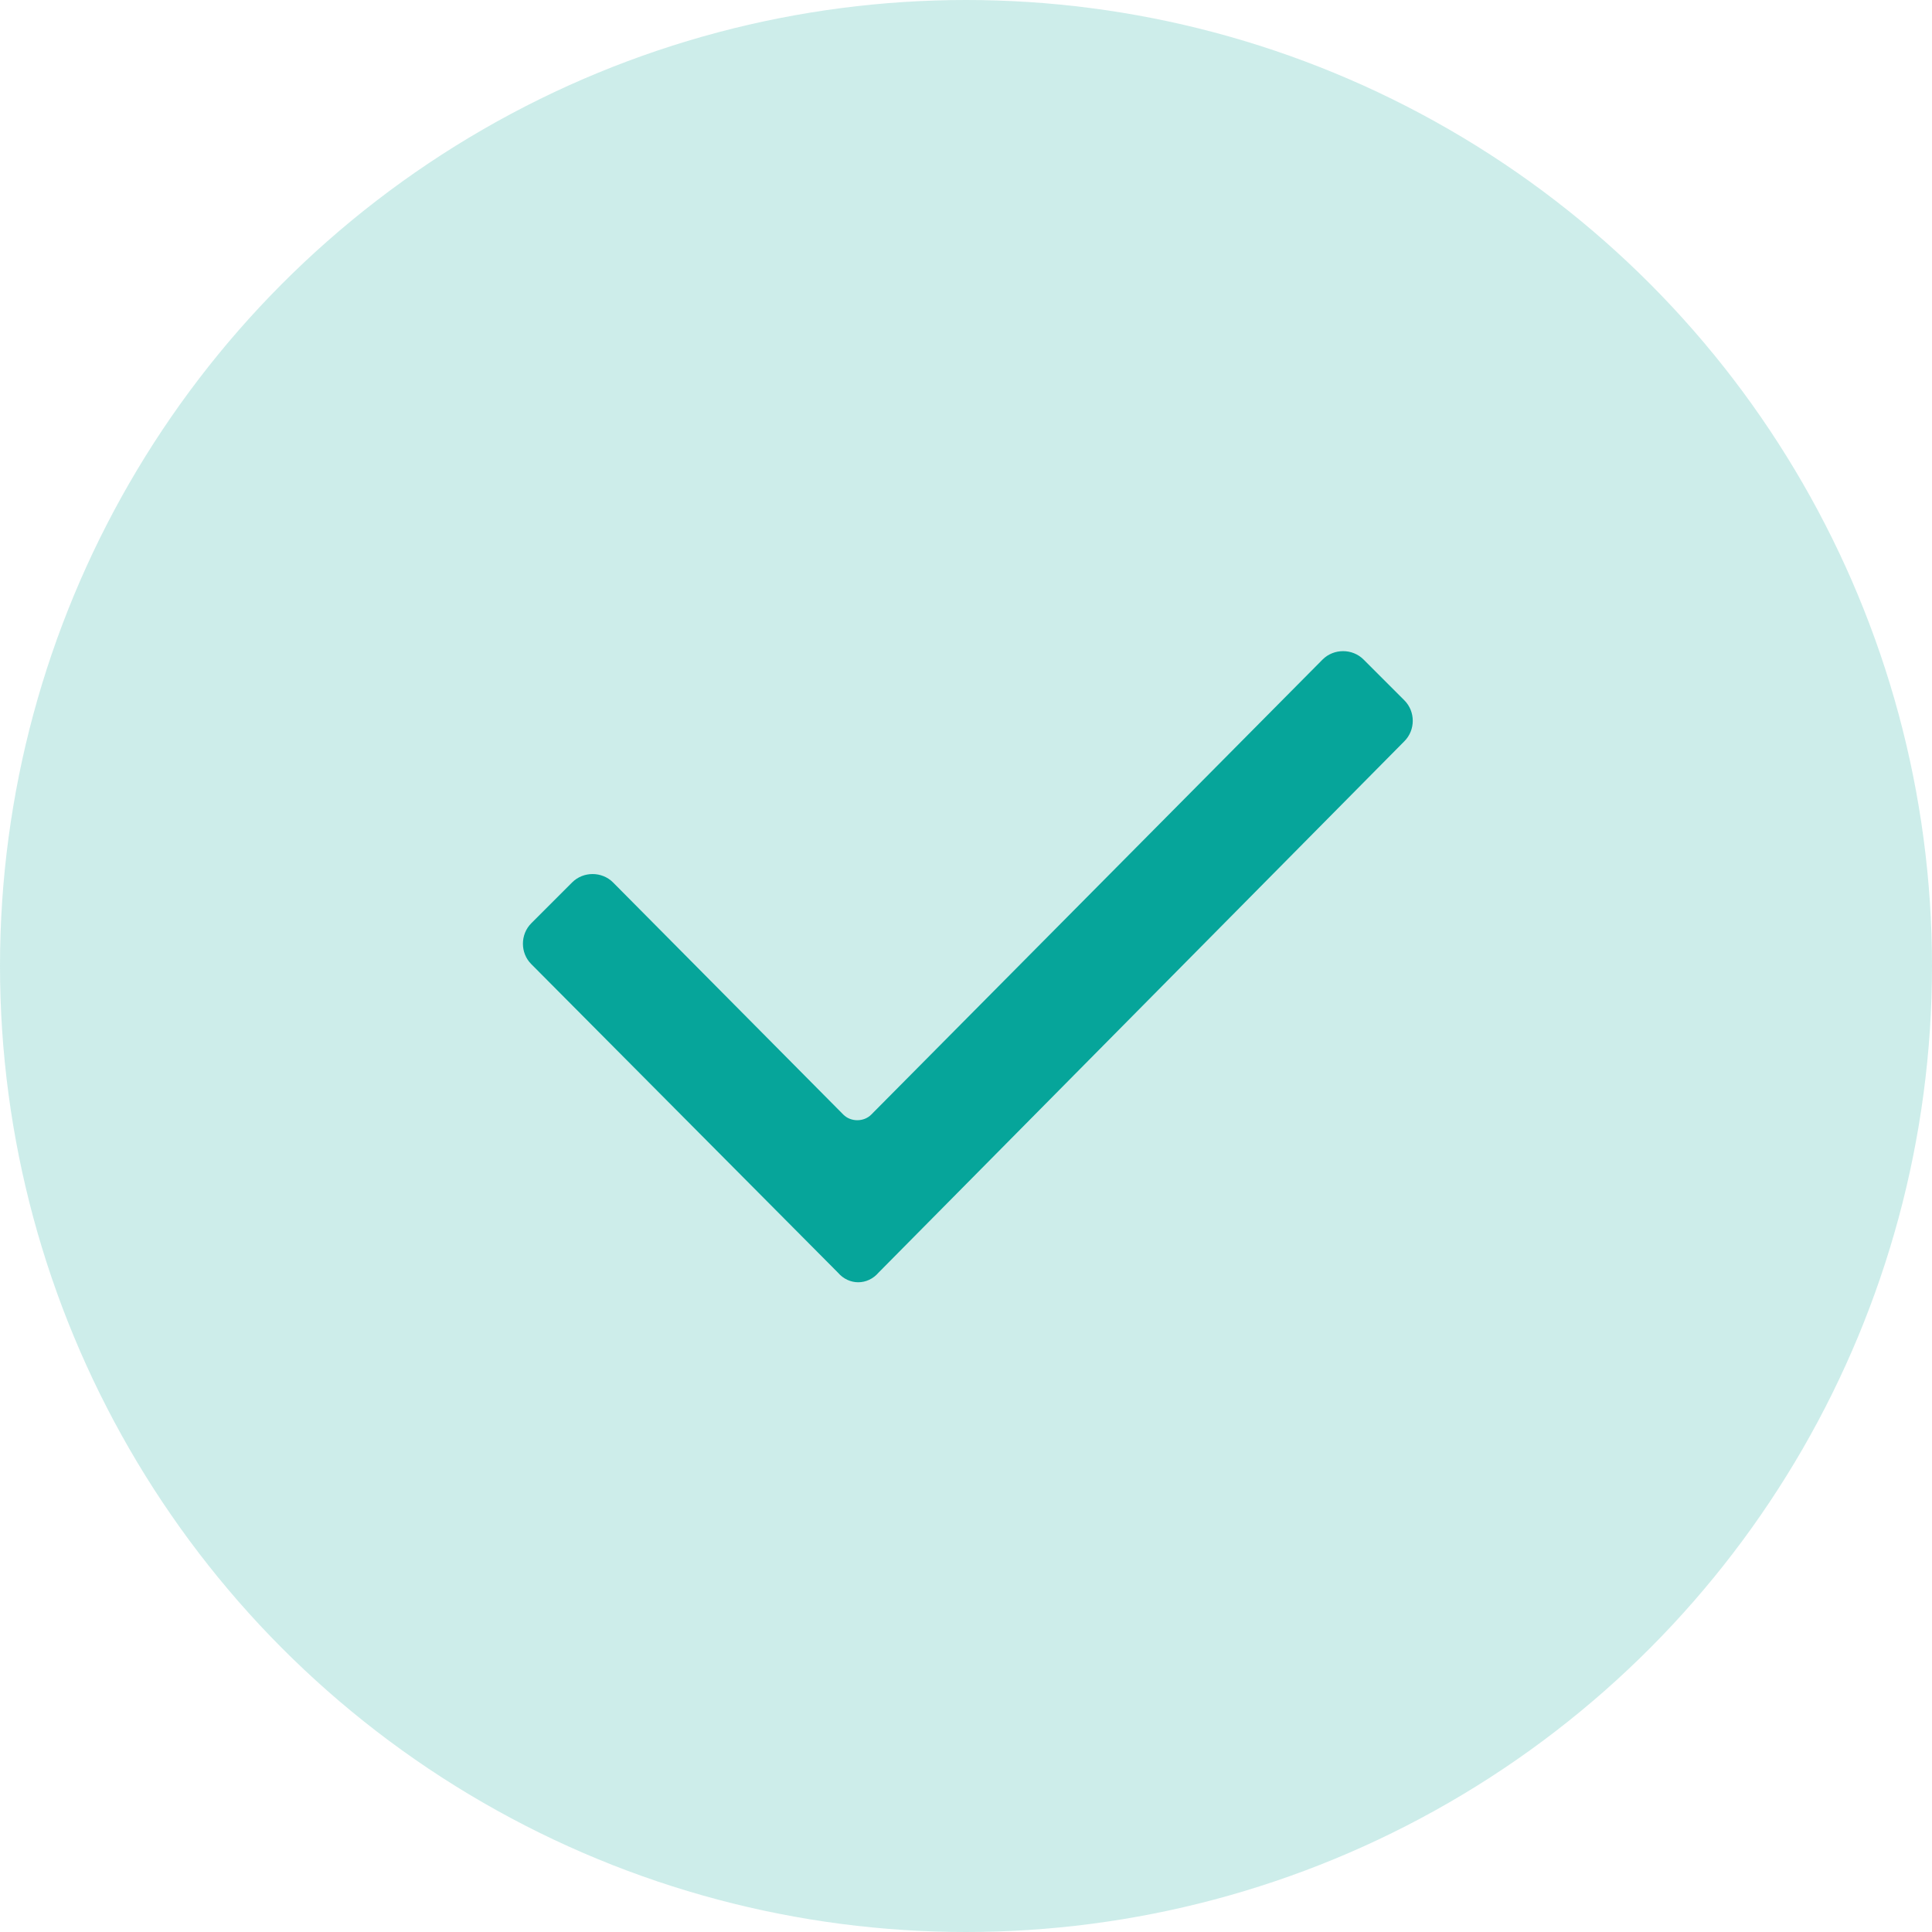
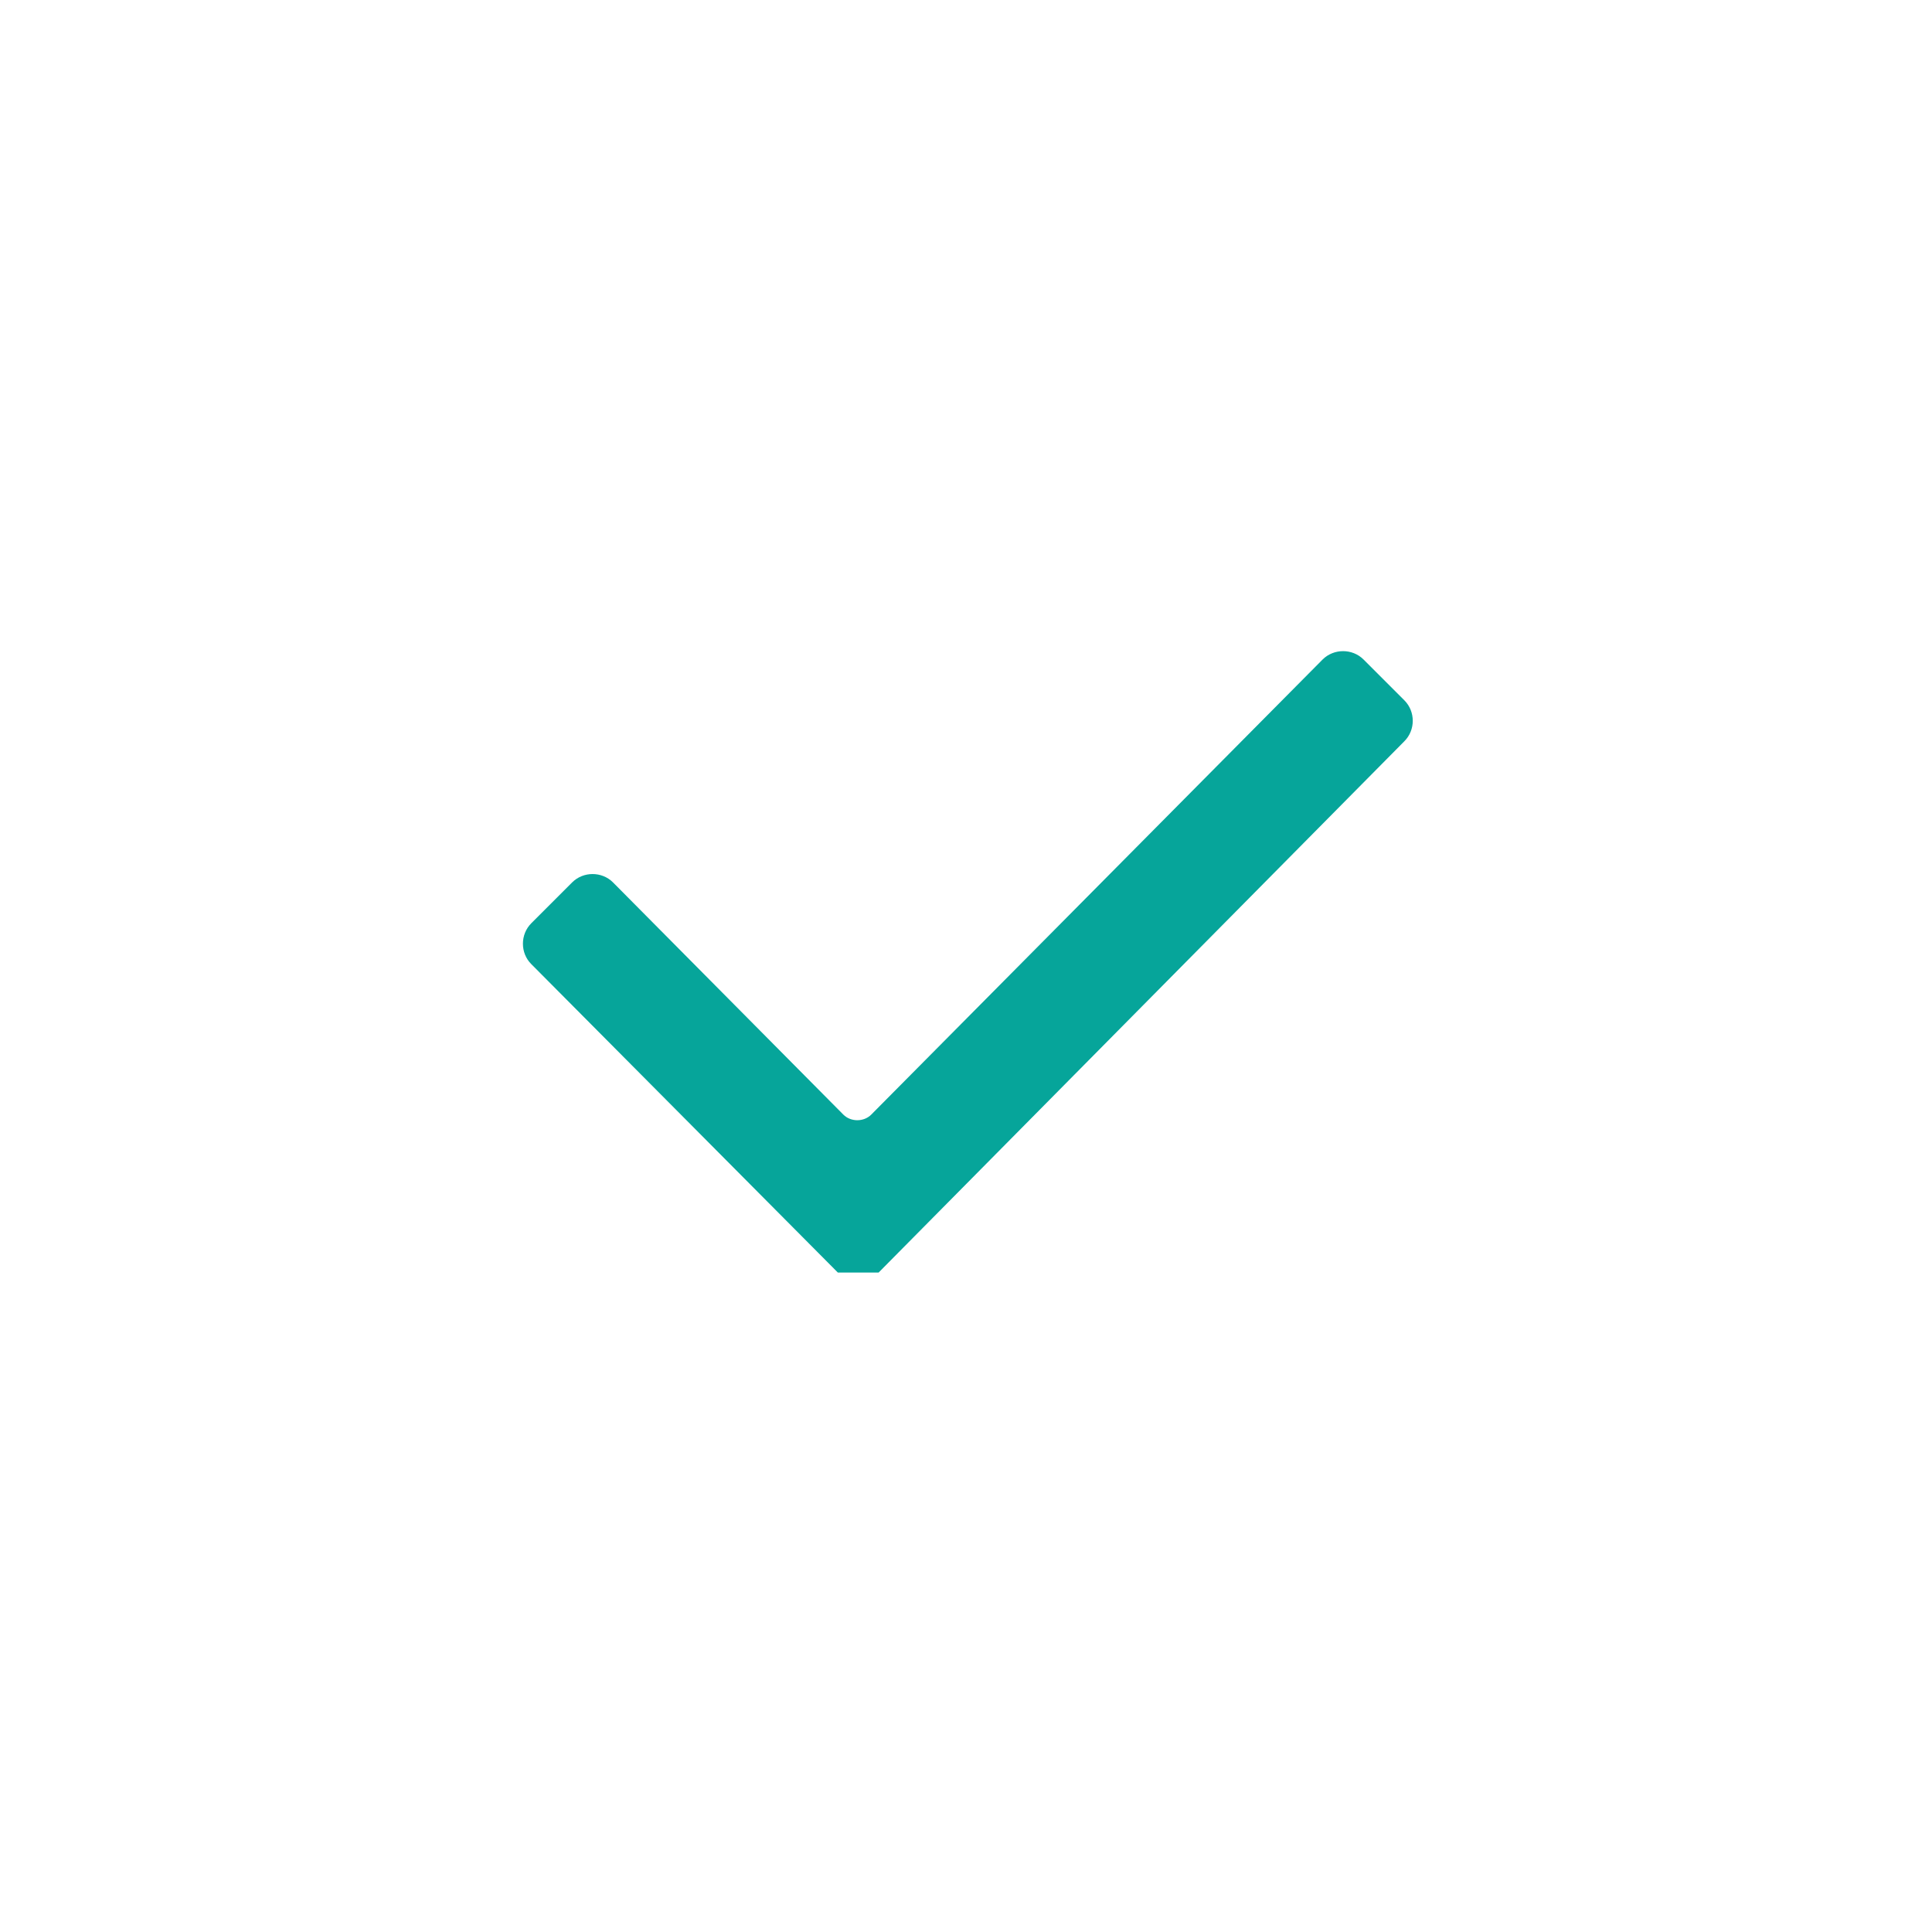
<svg xmlns="http://www.w3.org/2000/svg" width="32" height="32" viewBox="0 0 32 32" fill="none">
-   <circle opacity="0.2" cx="16" cy="16" r="16" fill="#06A59A" />
-   <path d="M13.877 21.077L8.8 15.969C8.615 15.785 8.615 15.477 8.8 15.292L9.477 14.615C9.661 14.431 9.969 14.431 10.153 14.615L13.969 18.462C14.092 18.585 14.307 18.585 14.43 18.462L21.907 10.923C22.092 10.739 22.4 10.739 22.584 10.923L23.261 11.6C23.446 11.785 23.446 12.092 23.261 12.277L14.553 21.077C14.369 21.292 14.061 21.292 13.877 21.077V21.077Z" fill="#06A59A" />
+   <path d="M13.877 21.077L8.8 15.969C8.615 15.785 8.615 15.477 8.8 15.292L9.477 14.615C9.661 14.431 9.969 14.431 10.153 14.615L13.969 18.462C14.092 18.585 14.307 18.585 14.43 18.462L21.907 10.923C22.092 10.739 22.4 10.739 22.584 10.923L23.261 11.6C23.446 11.785 23.446 12.092 23.261 12.277L14.553 21.077V21.077Z" fill="#06A59A" />
</svg>